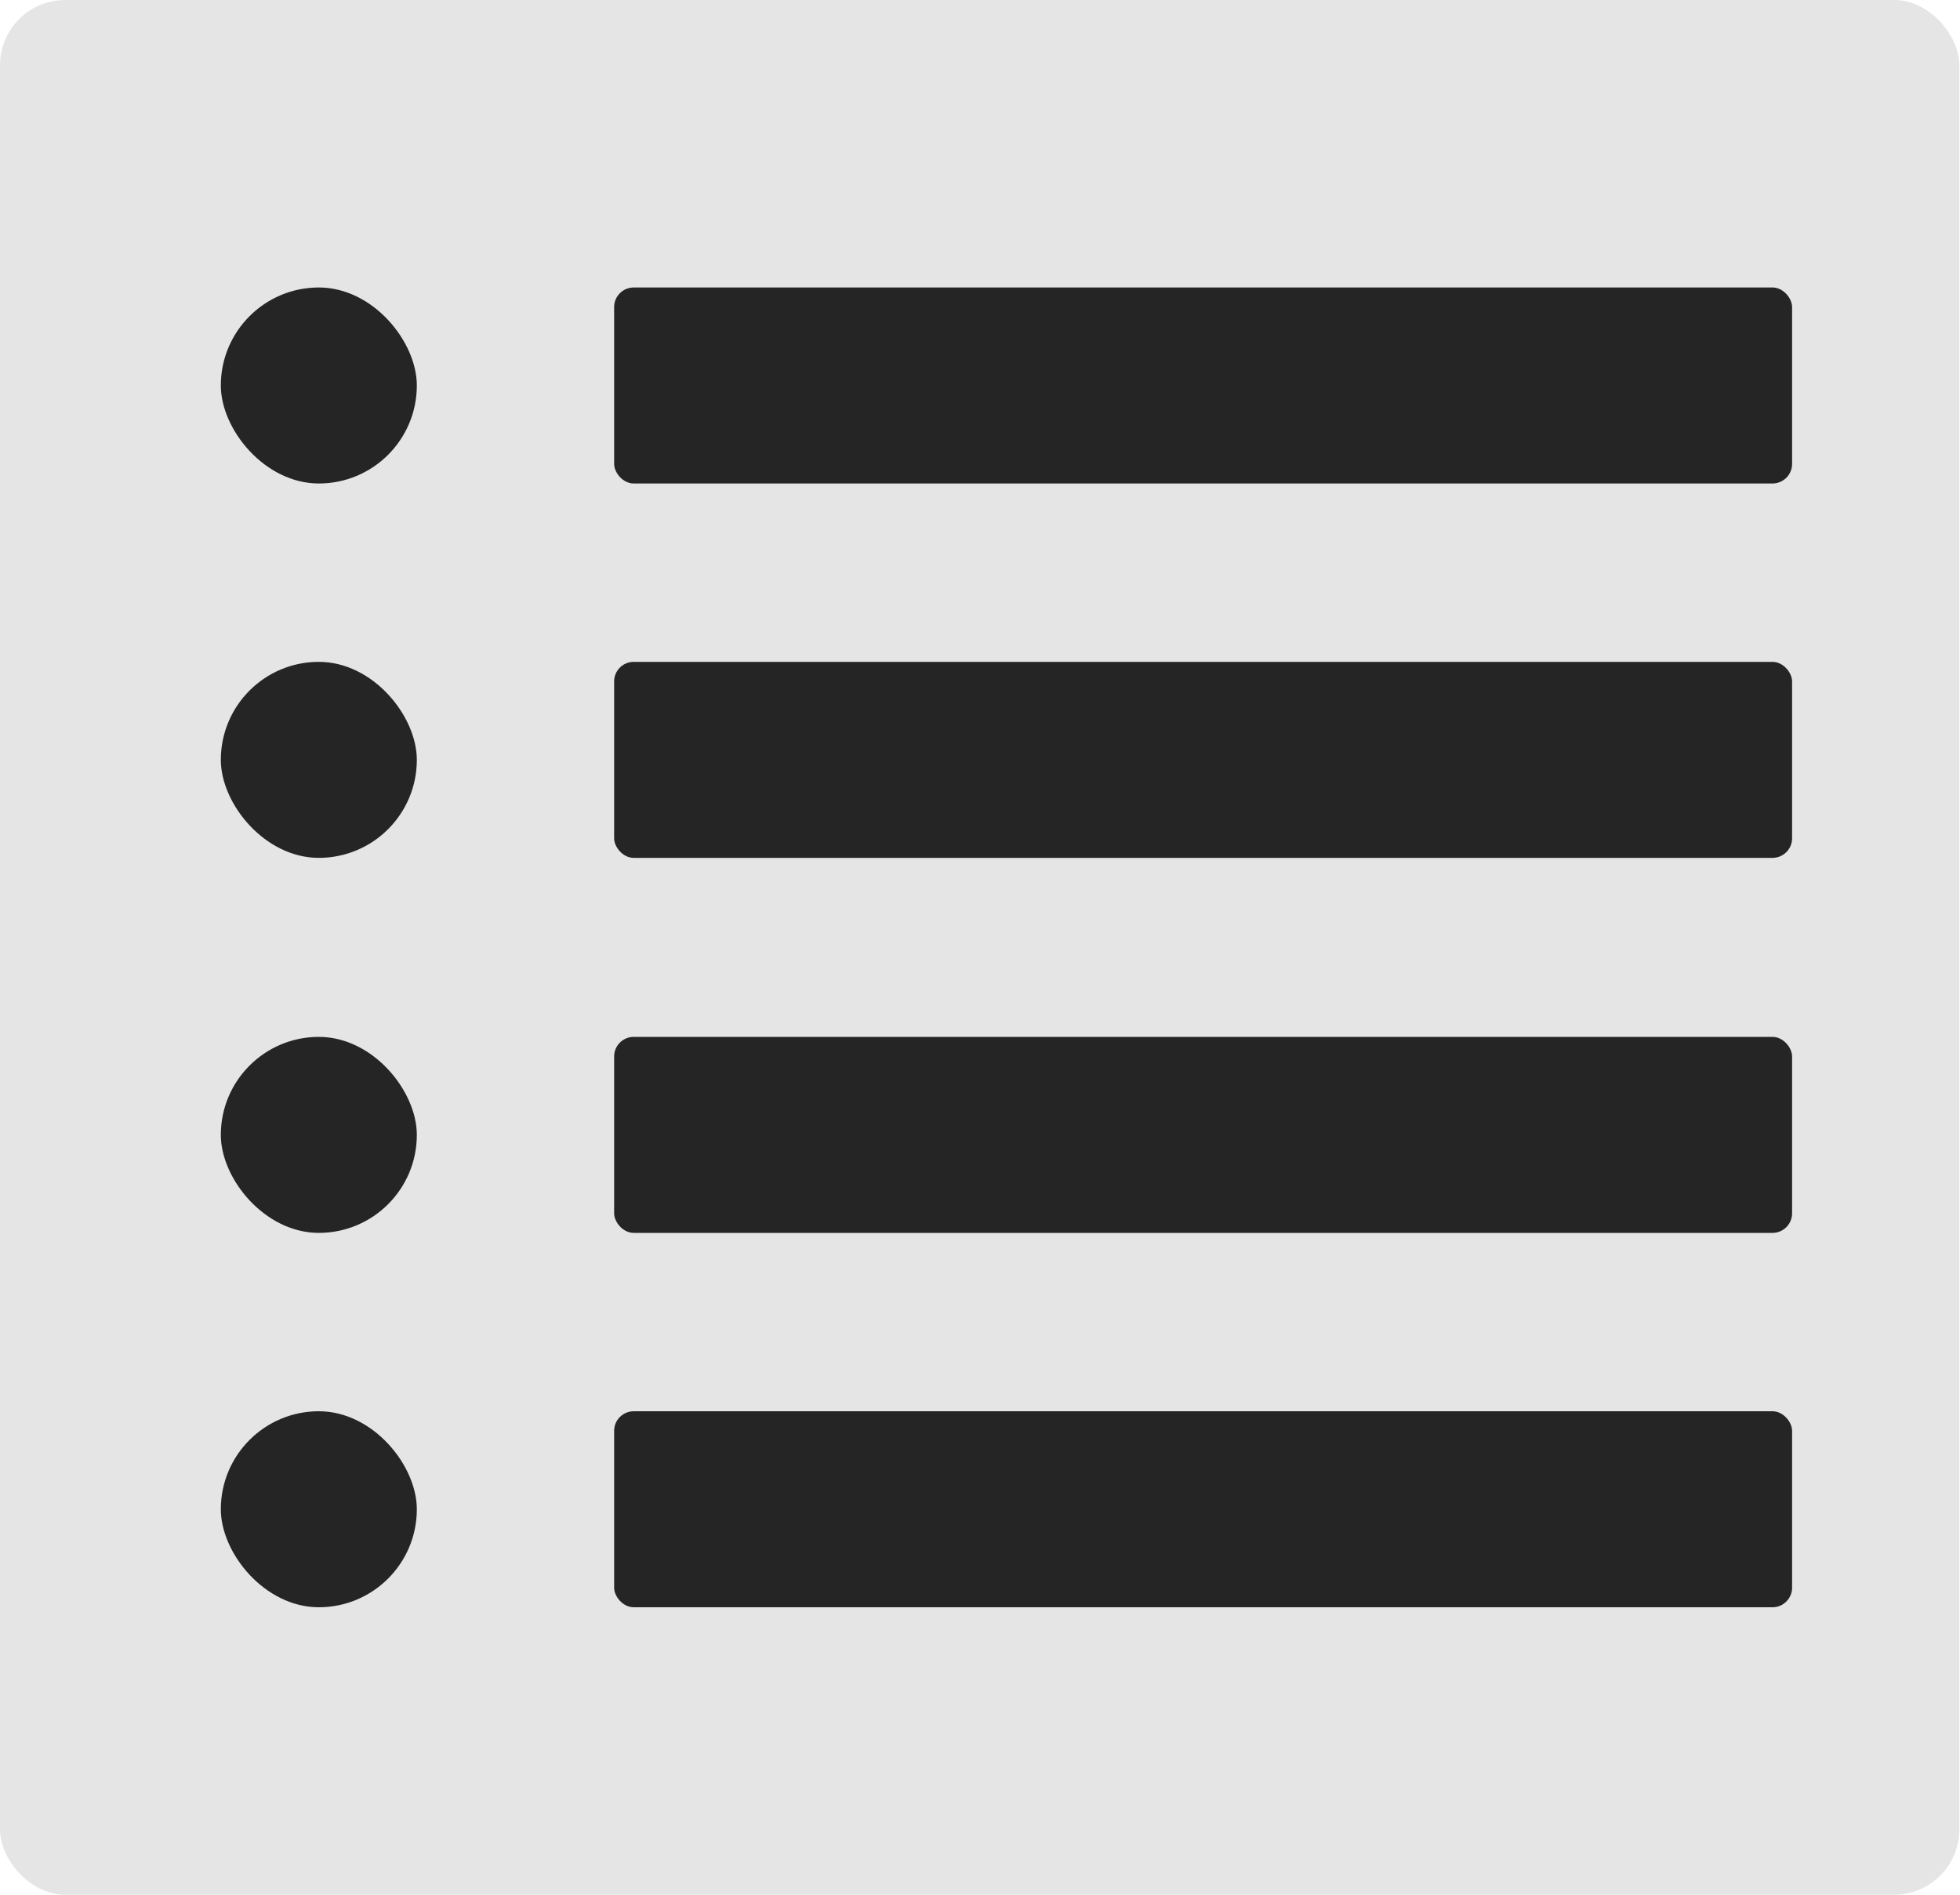
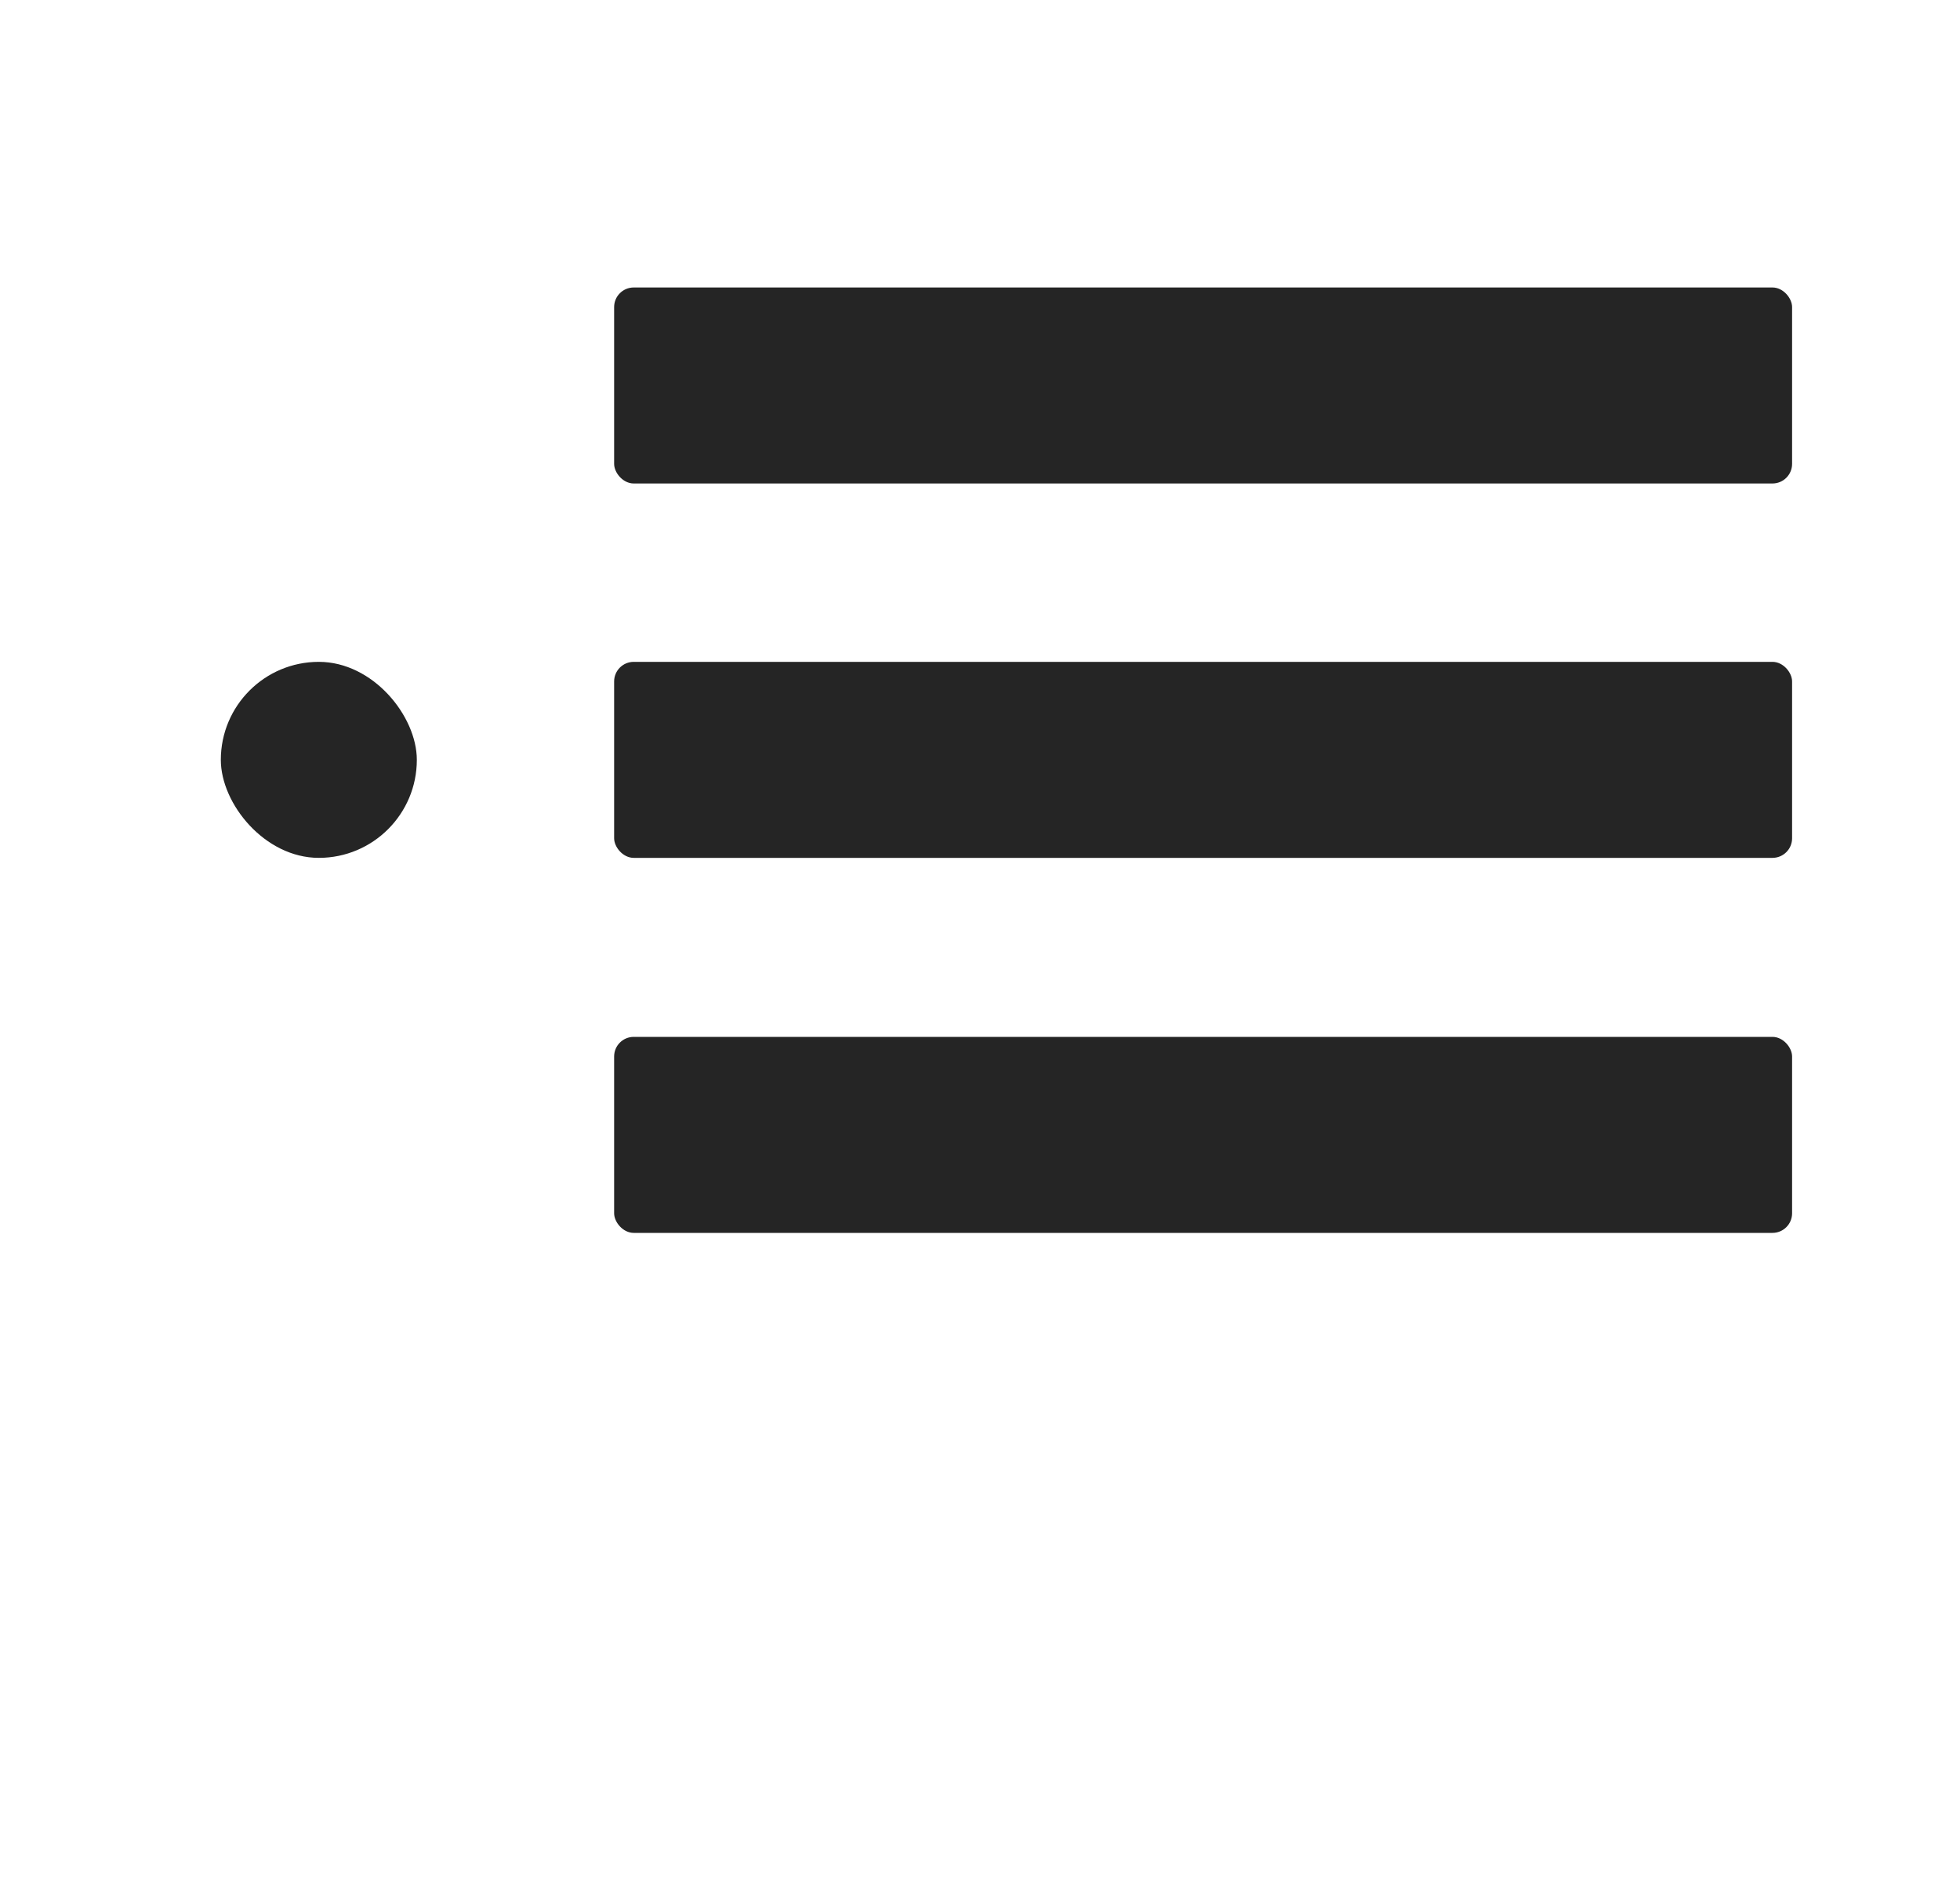
<svg xmlns="http://www.w3.org/2000/svg" id="Tema" viewBox="0 0 30 29">
  <defs>
    <style>
      .cls-1 {
        fill: #e5e5e5;
      }

      .cls-2 {
        fill: #252525;
      }
    </style>
  </defs>
-   <rect class="cls-1" x="0" width="29.99" height="29" rx="1" ry="1" />
  <rect class="cls-2" x="9.4" y="4.4" width="18.03" height="3" rx=".3" ry=".3" />
-   <rect class="cls-2" x="3.38" y="4.4" width="3" height="3" rx="1.5" ry="1.5" />
  <rect class="cls-2" x="9.4" y="10.13" width="18.03" height="3" rx=".3" ry=".3" />
  <rect class="cls-2" x="3.38" y="10.13" width="3" height="3" rx="1.5" ry="1.5" />
  <rect class="cls-2" x="9.4" y="15.87" width="18.03" height="3" rx=".3" ry=".3" />
-   <rect class="cls-2" x="3.38" y="15.87" width="3" height="3" rx="1.5" ry="1.5" />
-   <rect class="cls-2" x="9.4" y="21.6" width="18.03" height="3" rx=".3" ry=".3" />
-   <rect class="cls-2" x="3.38" y="21.6" width="3" height="3" rx="1.5" ry="1.5" />
</svg>